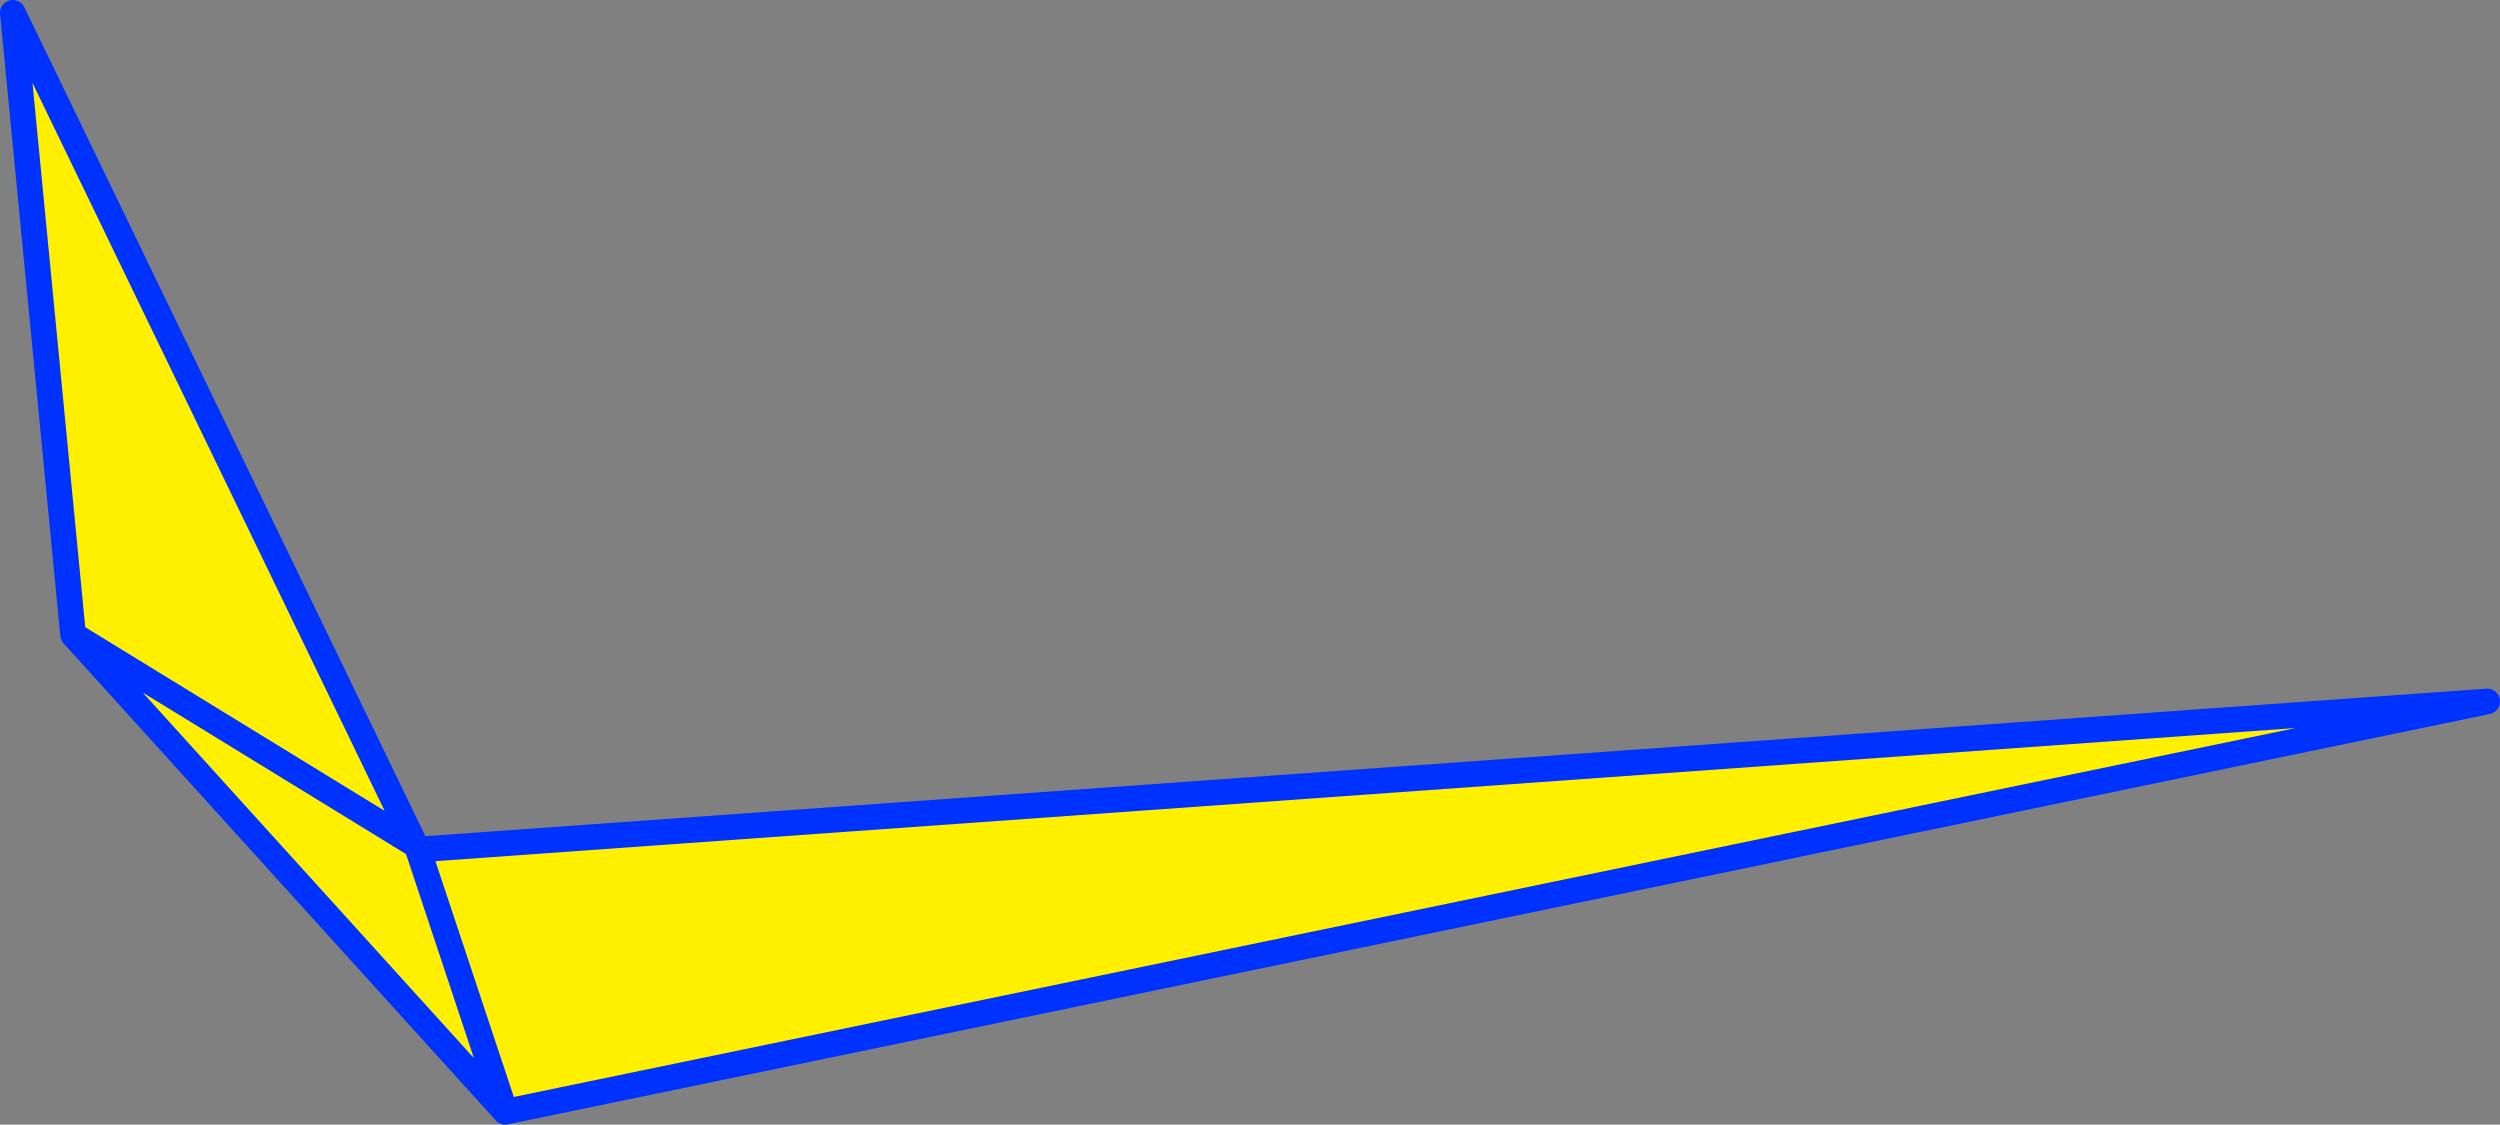
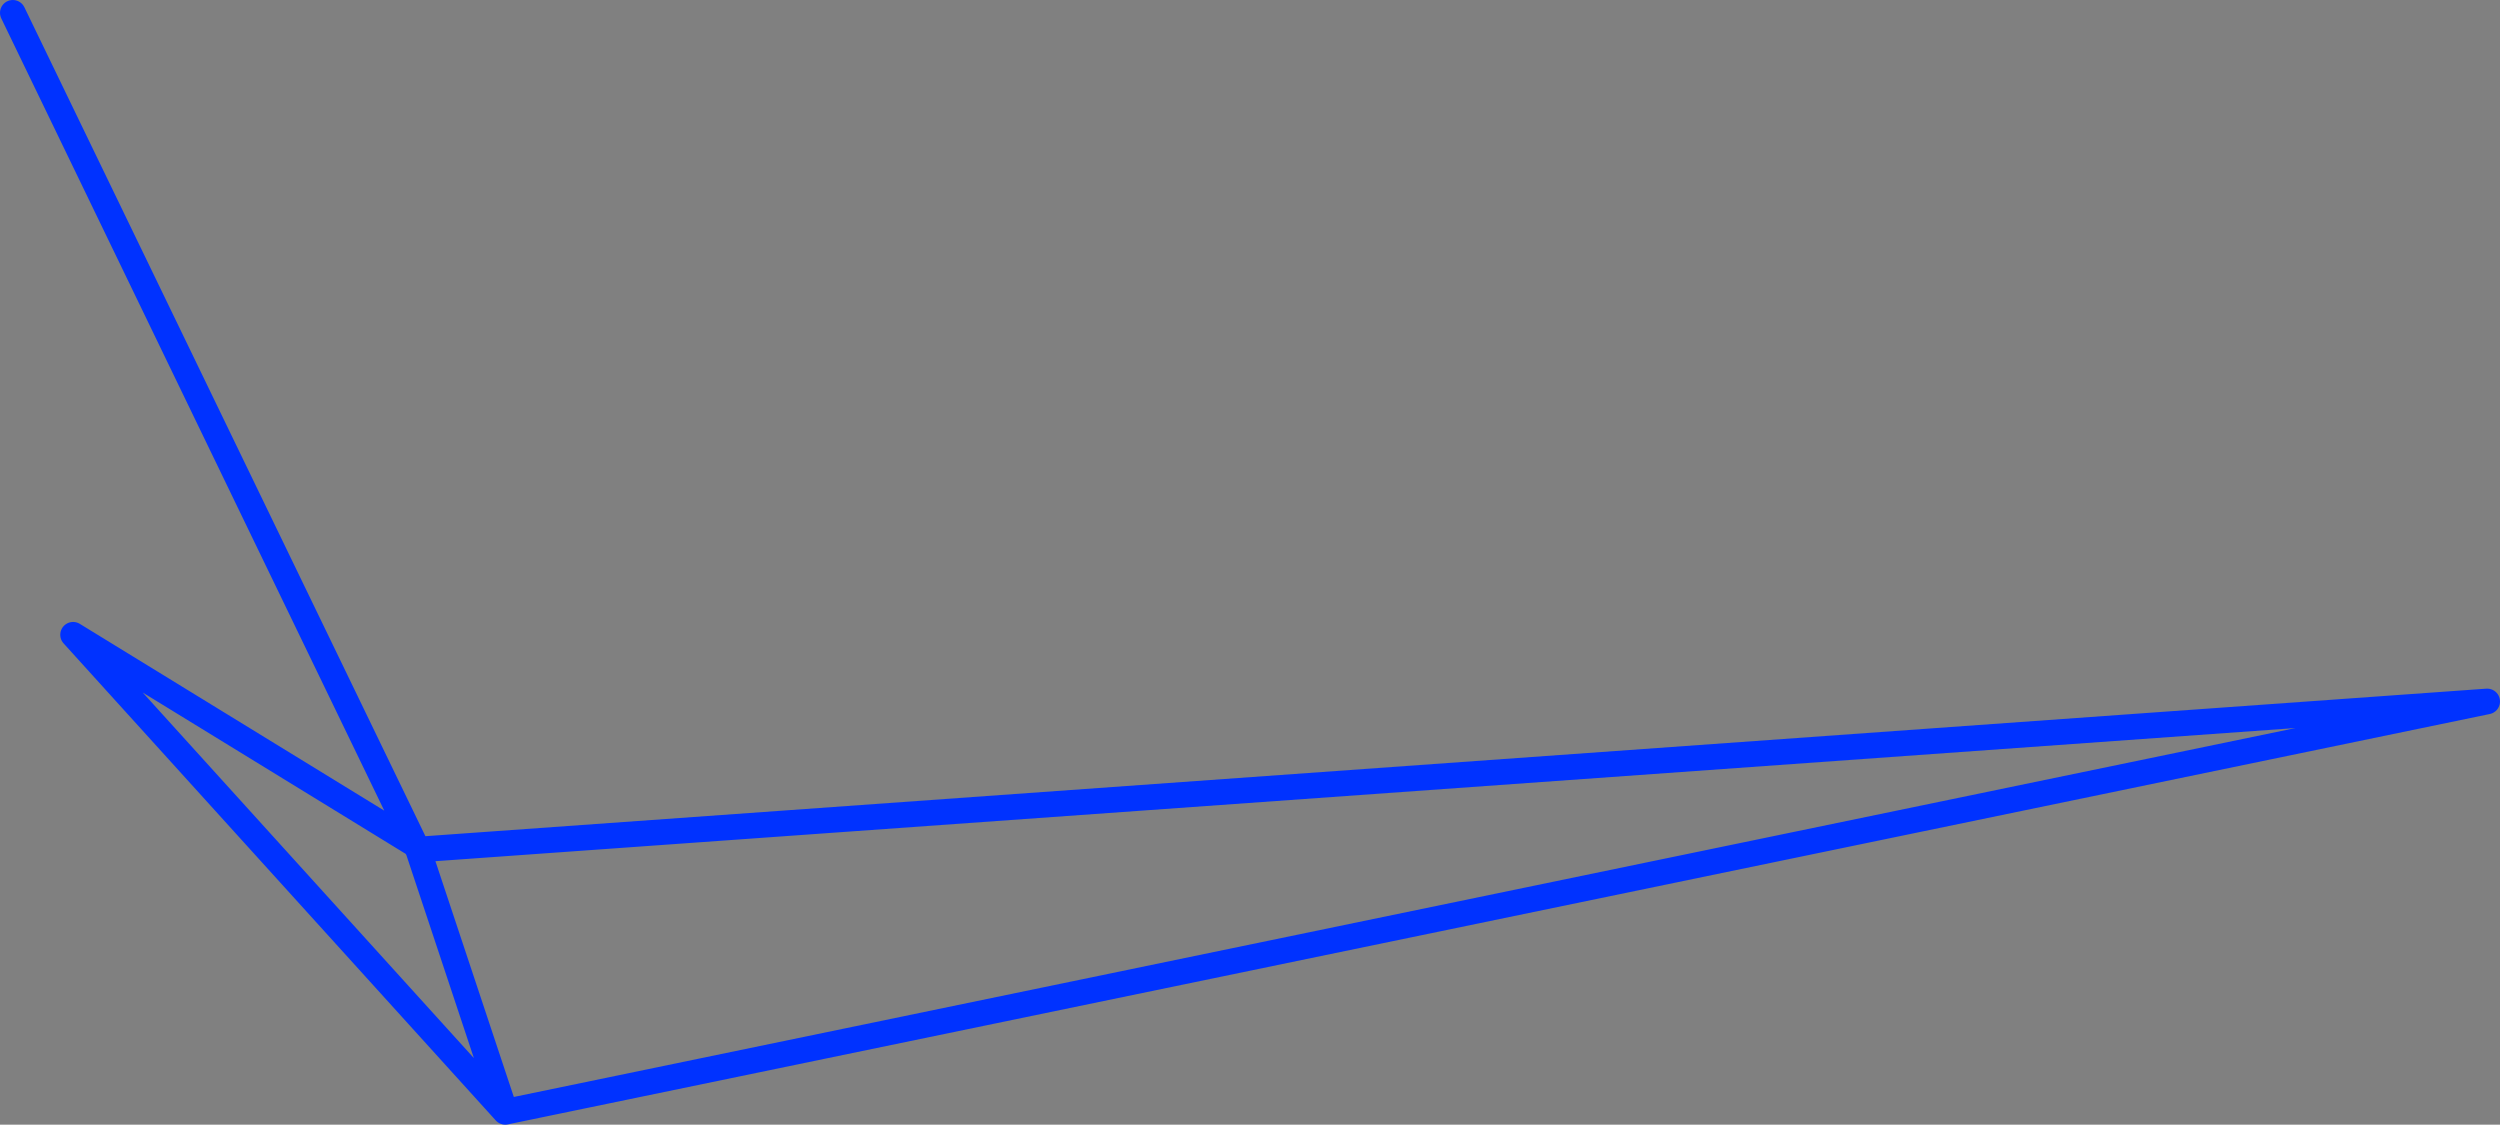
<svg xmlns="http://www.w3.org/2000/svg" height="87.7px" width="194.95px">
  <rect width="100%" height="100%" fill="#808080" stroke="none" />
  <g transform="matrix(1.0, 0.0, 0.0, 1.0, -303.95, -146.4)">
-     <path d="M336.55 212.65 L343.35 233.1 336.55 212.65 497.9 201.1 343.35 233.1 309.65 195.9 336.3 212.25 309.65 195.9 304.95 147.4 336.3 212.2 336.3 212.25 336.55 212.65" fill="#fff000" fill-rule="evenodd" stroke="none" />
-     <path d="M343.35 233.1 L336.55 212.65 336.3 212.25 309.65 195.9 343.35 233.1 497.9 201.1 336.55 212.65 336.3 212.2 336.3 212.25 M309.65 195.9 L304.95 147.4 336.3 212.2" fill="none" stroke="#0032ff" stroke-linecap="round" stroke-linejoin="round" stroke-width="2.0" />
+     <path d="M343.35 233.1 L336.55 212.65 336.3 212.25 309.65 195.9 343.35 233.1 497.9 201.1 336.55 212.65 336.3 212.2 336.3 212.25 L304.95 147.4 336.3 212.2" fill="none" stroke="#0032ff" stroke-linecap="round" stroke-linejoin="round" stroke-width="2.0" />
  </g>
</svg>